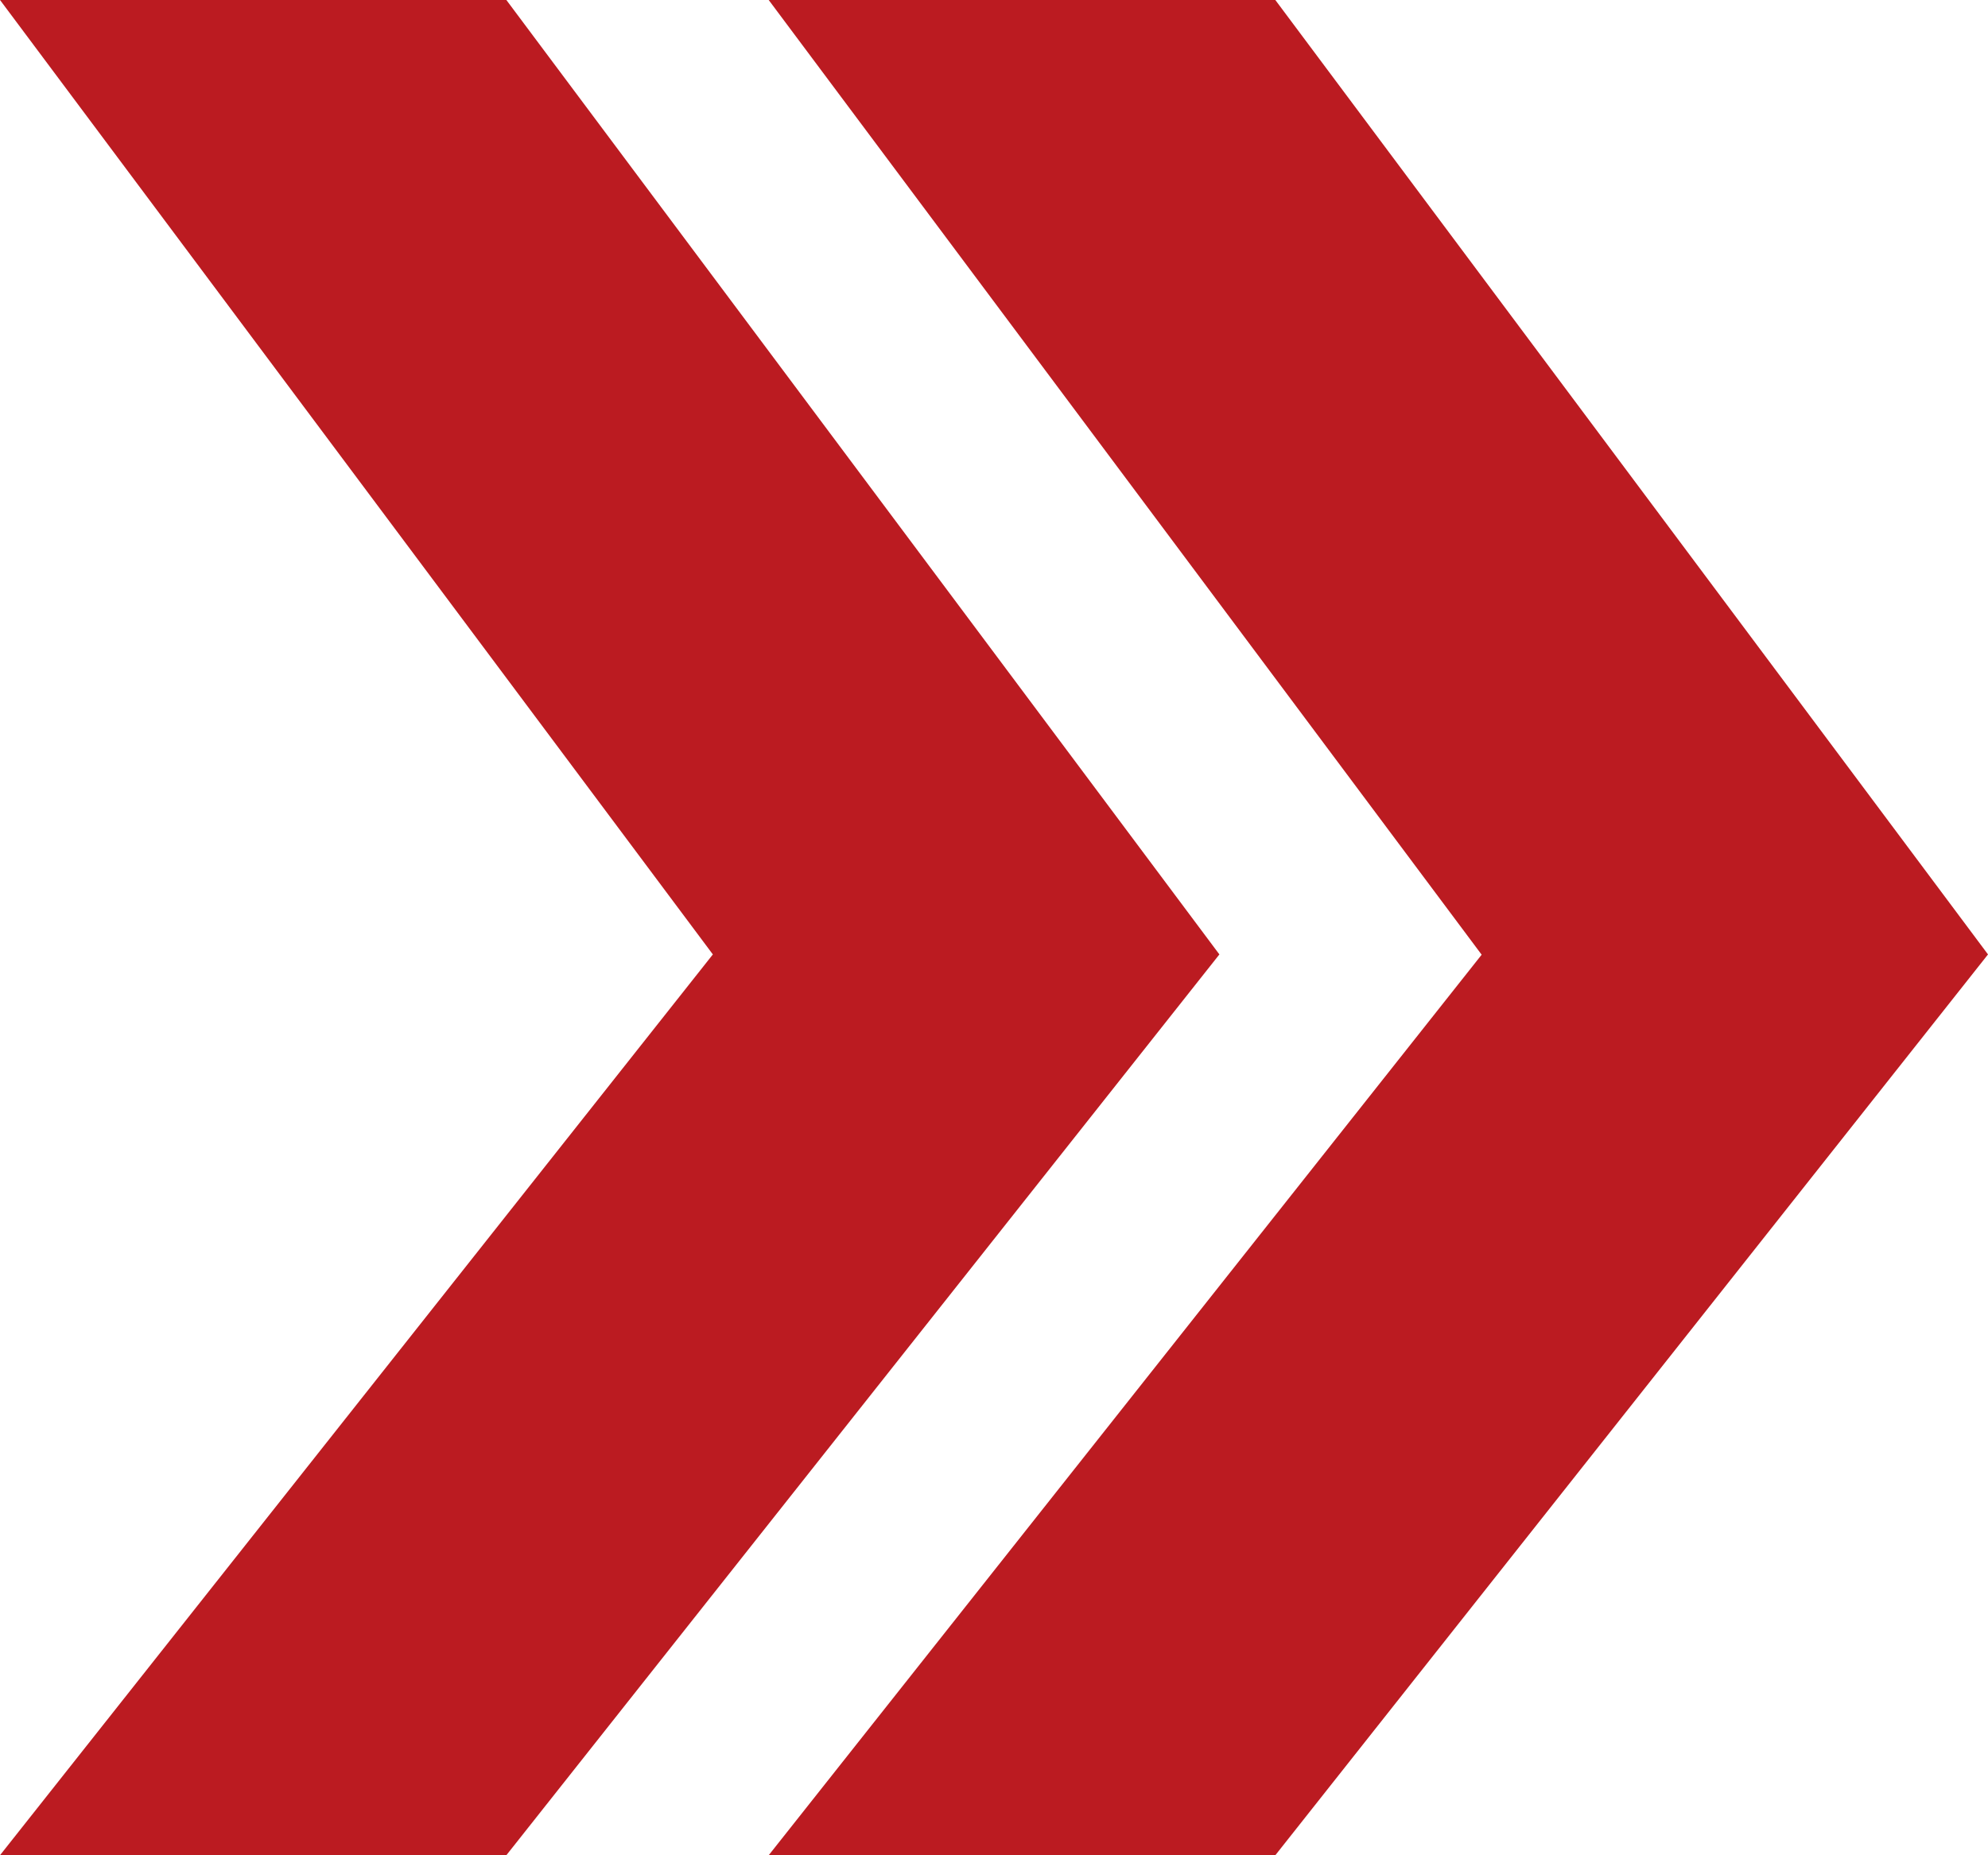
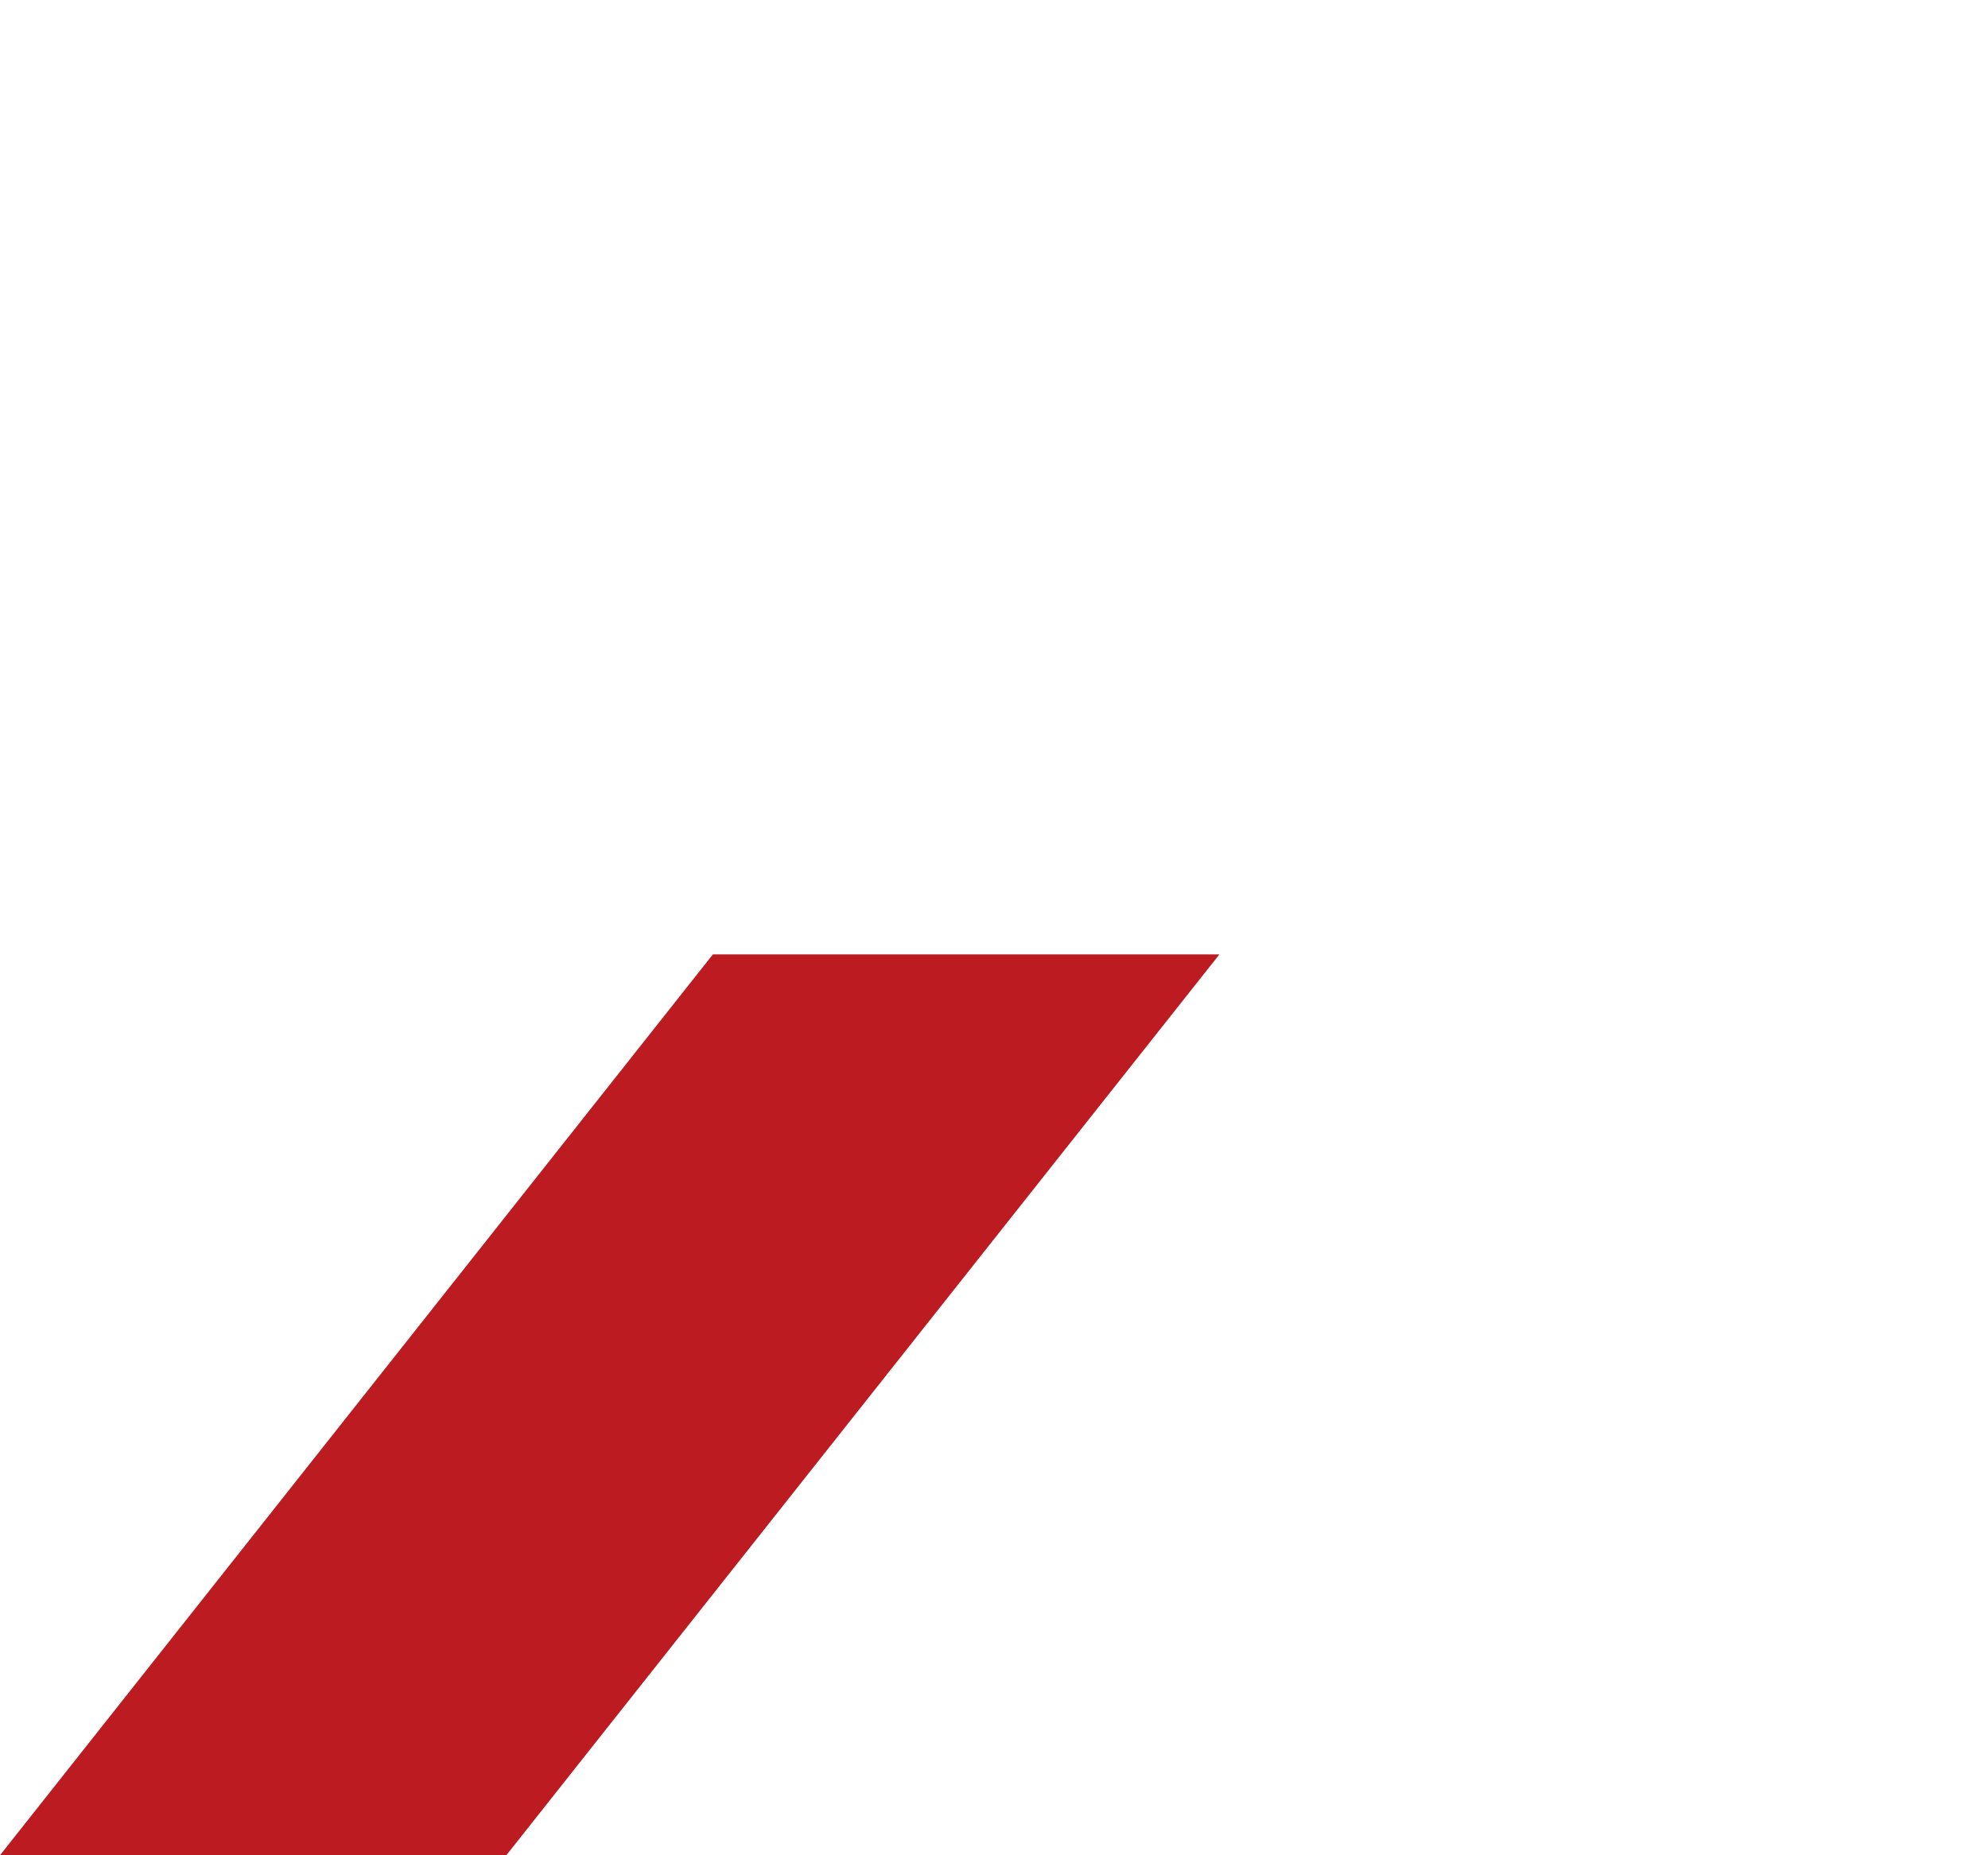
<svg xmlns="http://www.w3.org/2000/svg" width="21.429" height="20" viewBox="0 0 21.429 20">
  <g id="グループ_175" data-name="グループ 175" transform="translate(-18.716 -555.511)">
-     <path id="パス_642" data-name="パス 642" d="M24.174,575.511H18.716L26.4,565.8l-7.686-10.292h5.458L31.86,565.8Z" transform="translate(0 0)" fill="#bb1b21" />
-     <path id="パス_643" data-name="パス 643" d="M35.6,575.511H30.139l7.685-9.708-7.685-10.292H35.6L43.282,565.8Z" transform="translate(-3.137 0)" fill="#bb1b21" />
+     <path id="パス_642" data-name="パス 642" d="M24.174,575.511H18.716L26.4,565.8h5.458L31.86,565.8Z" transform="translate(0 0)" fill="#bb1b21" />
  </g>
</svg>